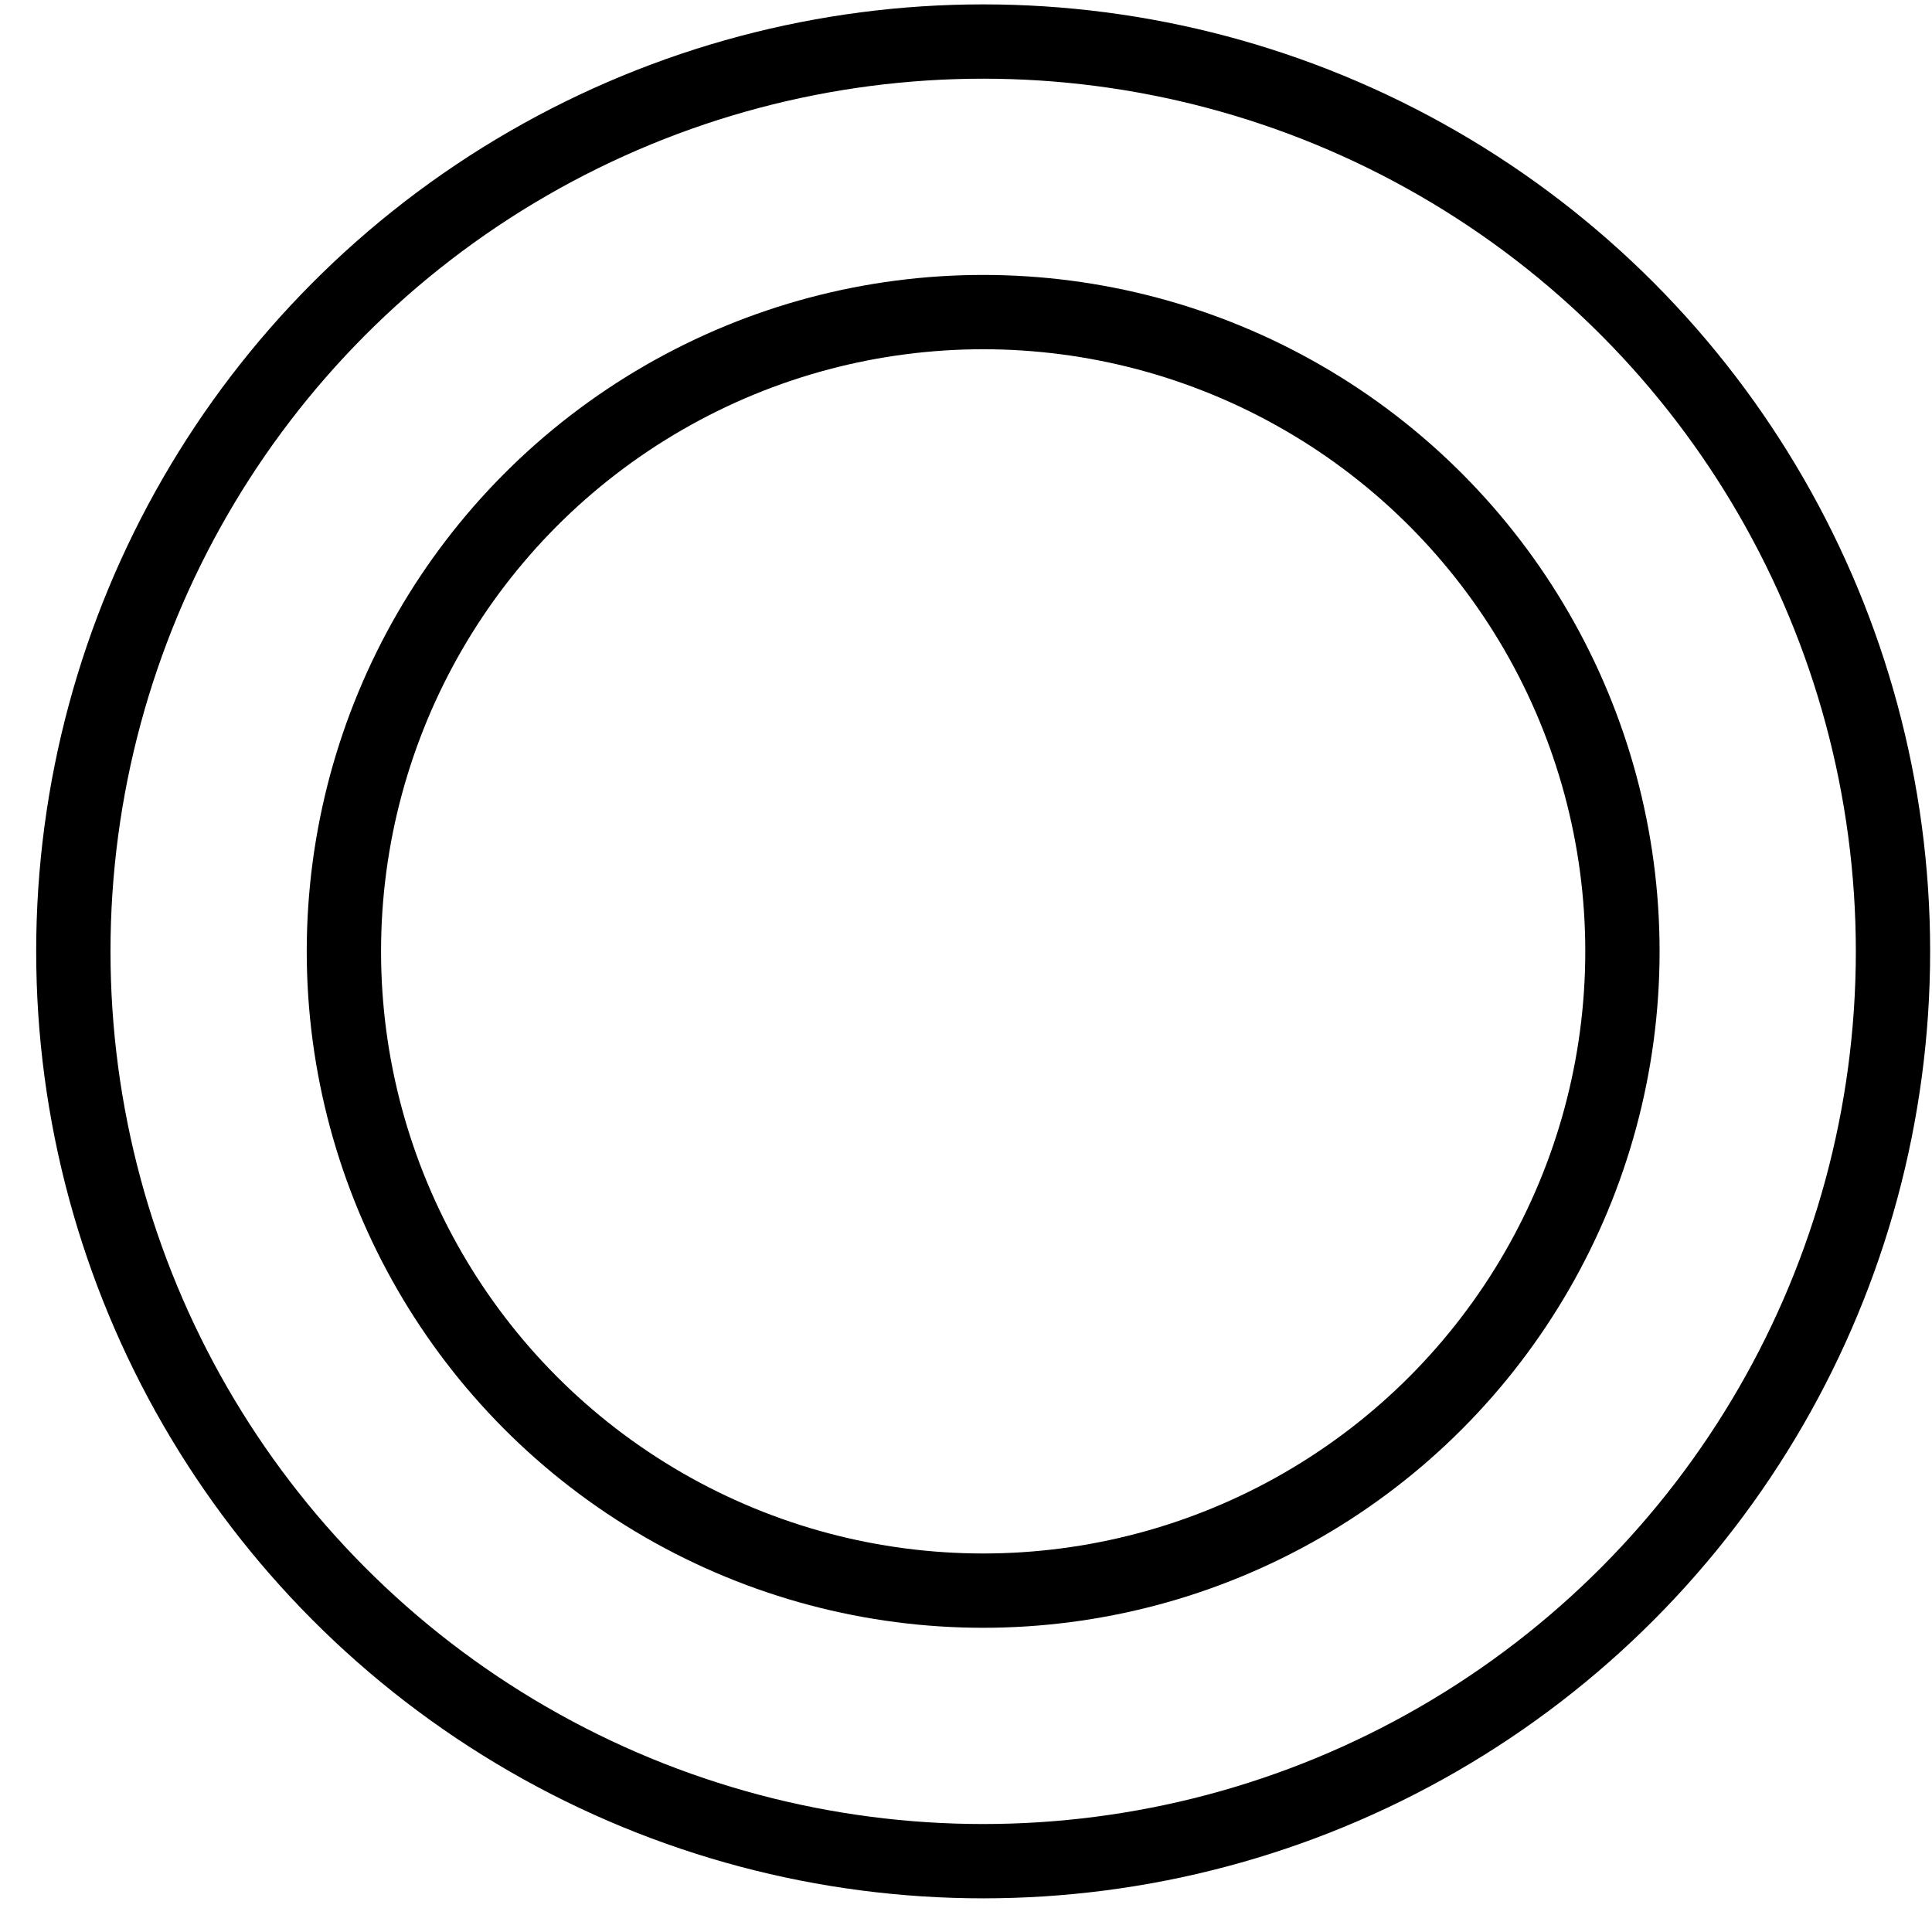
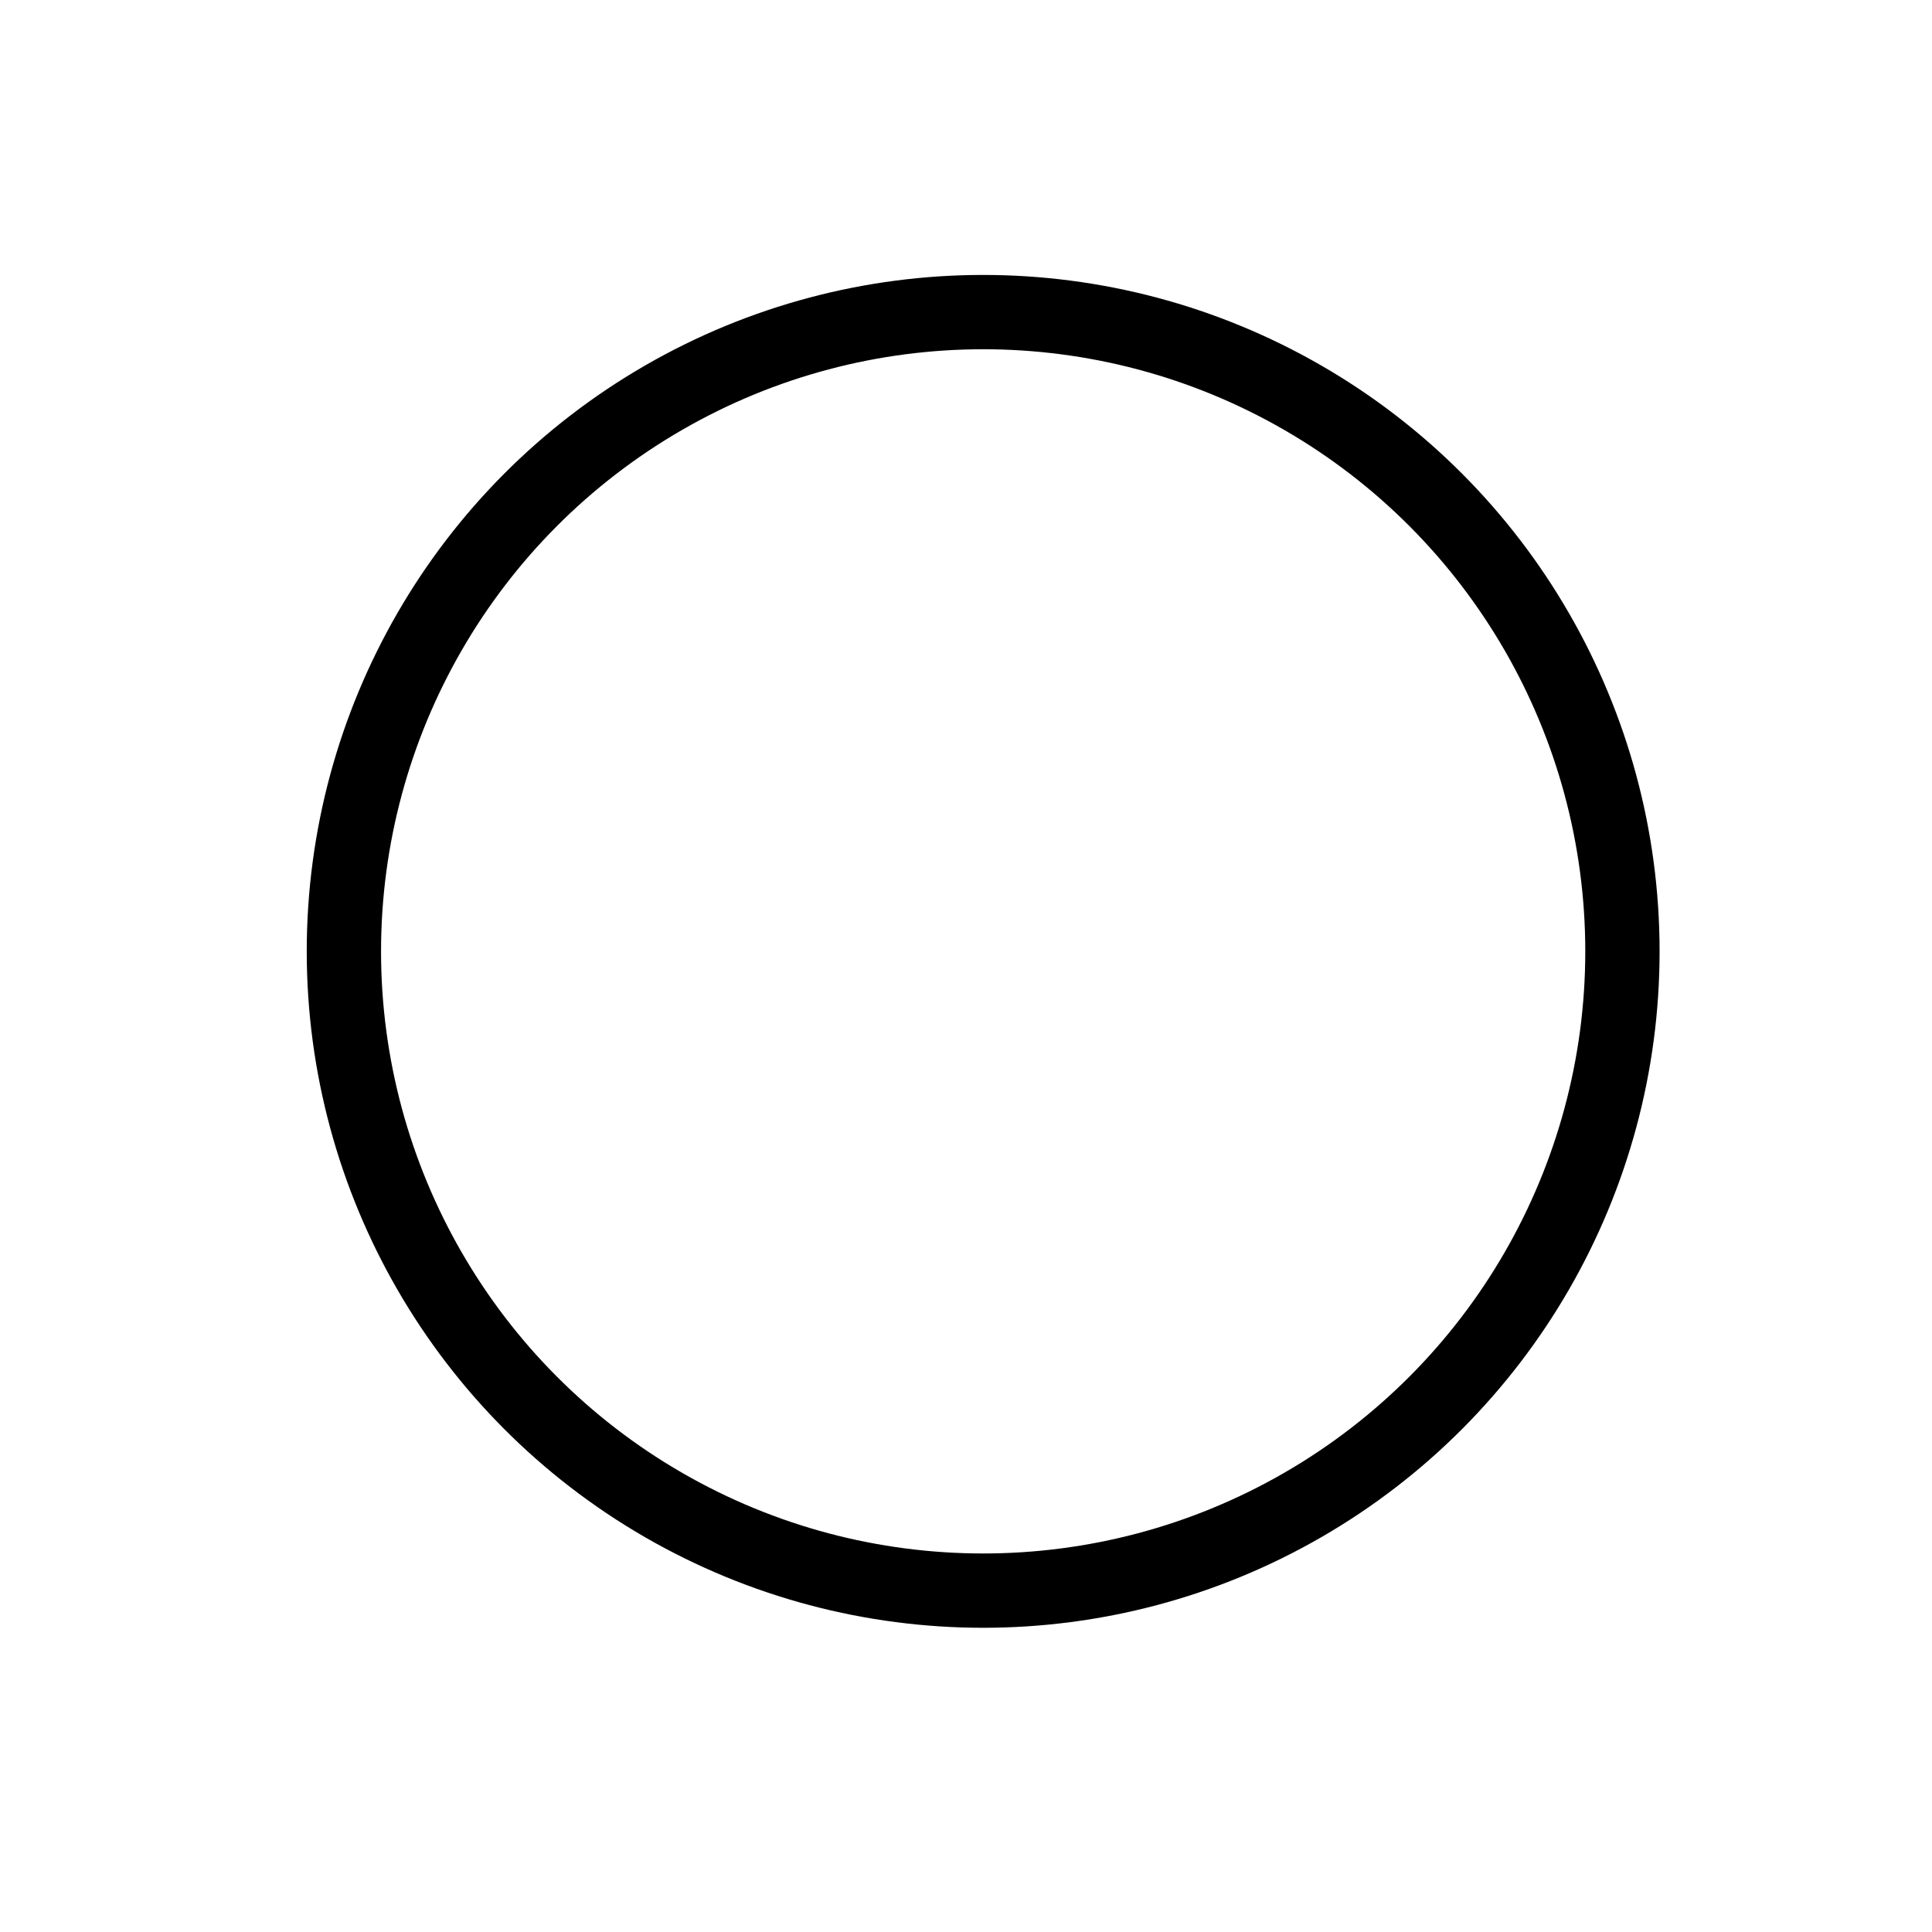
<svg xmlns="http://www.w3.org/2000/svg" width="26" height="26" viewBox="0 0 26 26" fill="none">
-   <circle cx="13.231" cy="12.803" r="12.244" stroke="black" />
  <circle cx="13.231" cy="12.803" r="8.603" stroke="black" />
</svg>